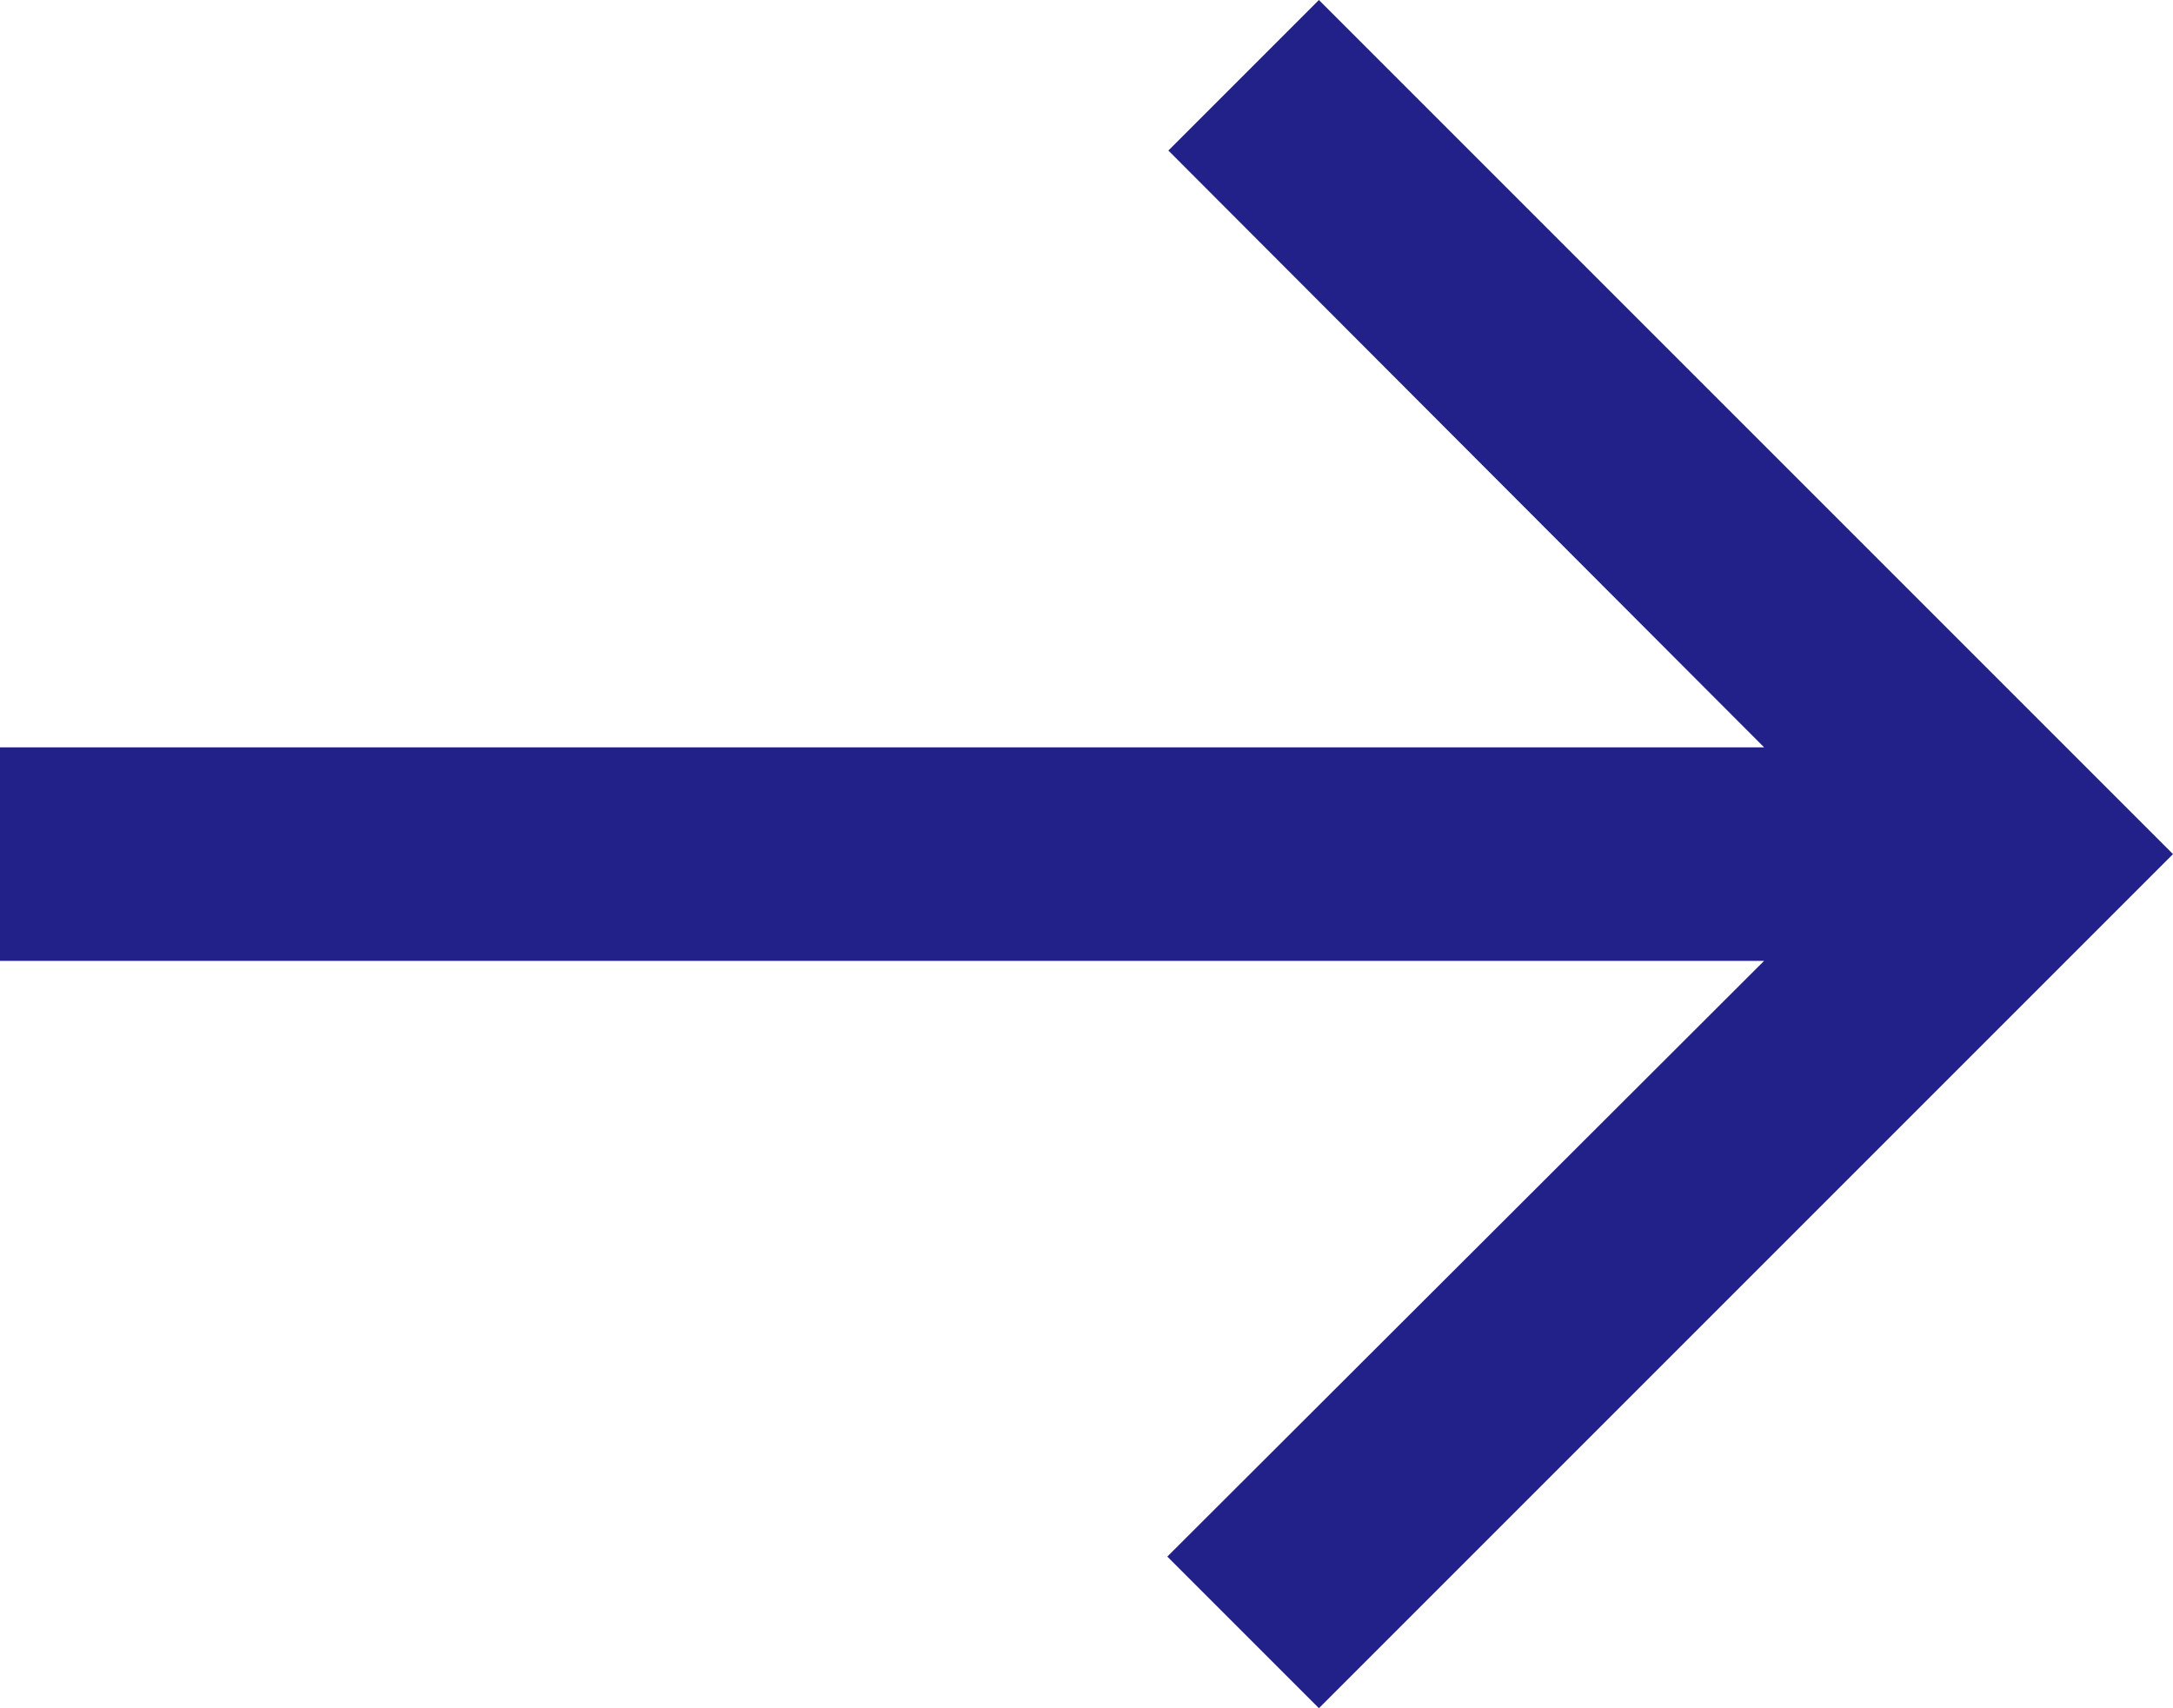
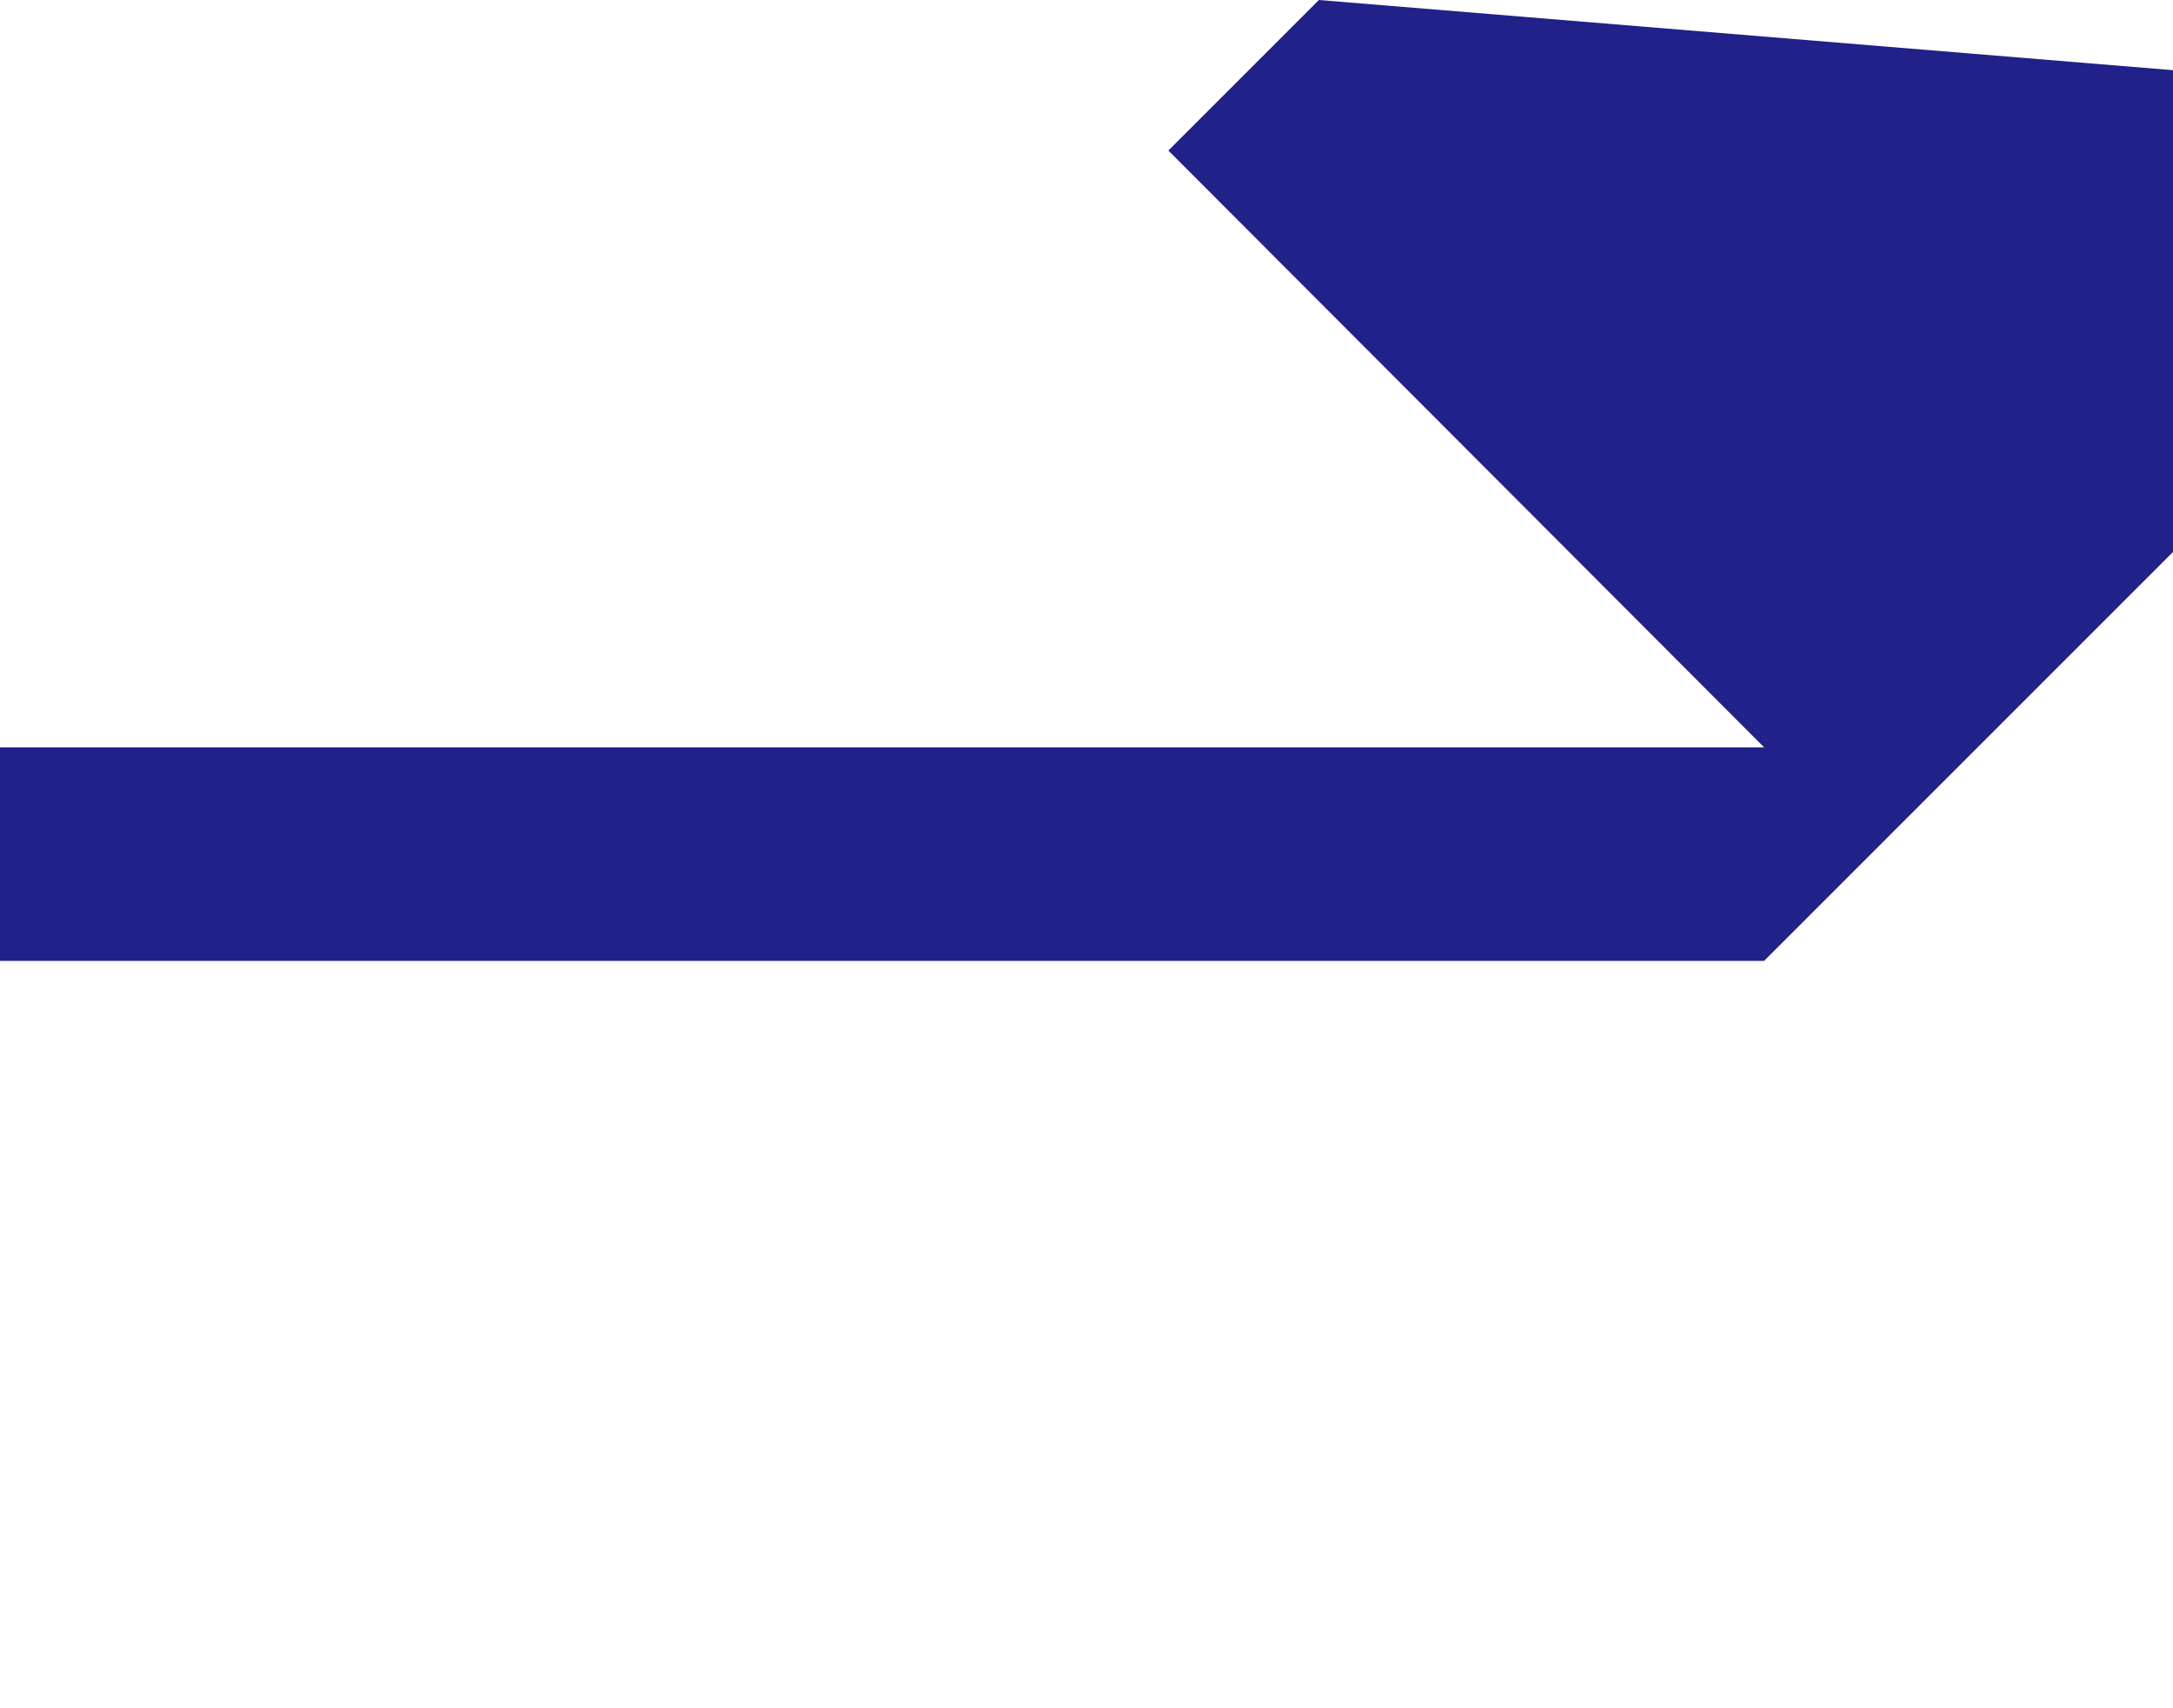
<svg xmlns="http://www.w3.org/2000/svg" width="20.354" height="16" viewBox="0 0 20.354 16">
-   <path id="ic_arrow_downward_24px" d="M20,12l-1.41-1.41L13,16.17V-.354H11V16.17L5.42,10.58,4,12l8,8Z" transform="translate(0.354 20) rotate(-90)" fill="#212189" />
+   <path id="ic_arrow_downward_24px" d="M20,12l-1.41-1.41L13,16.17V-.354H11V16.17l8,8Z" transform="translate(0.354 20) rotate(-90)" fill="#212189" />
</svg>